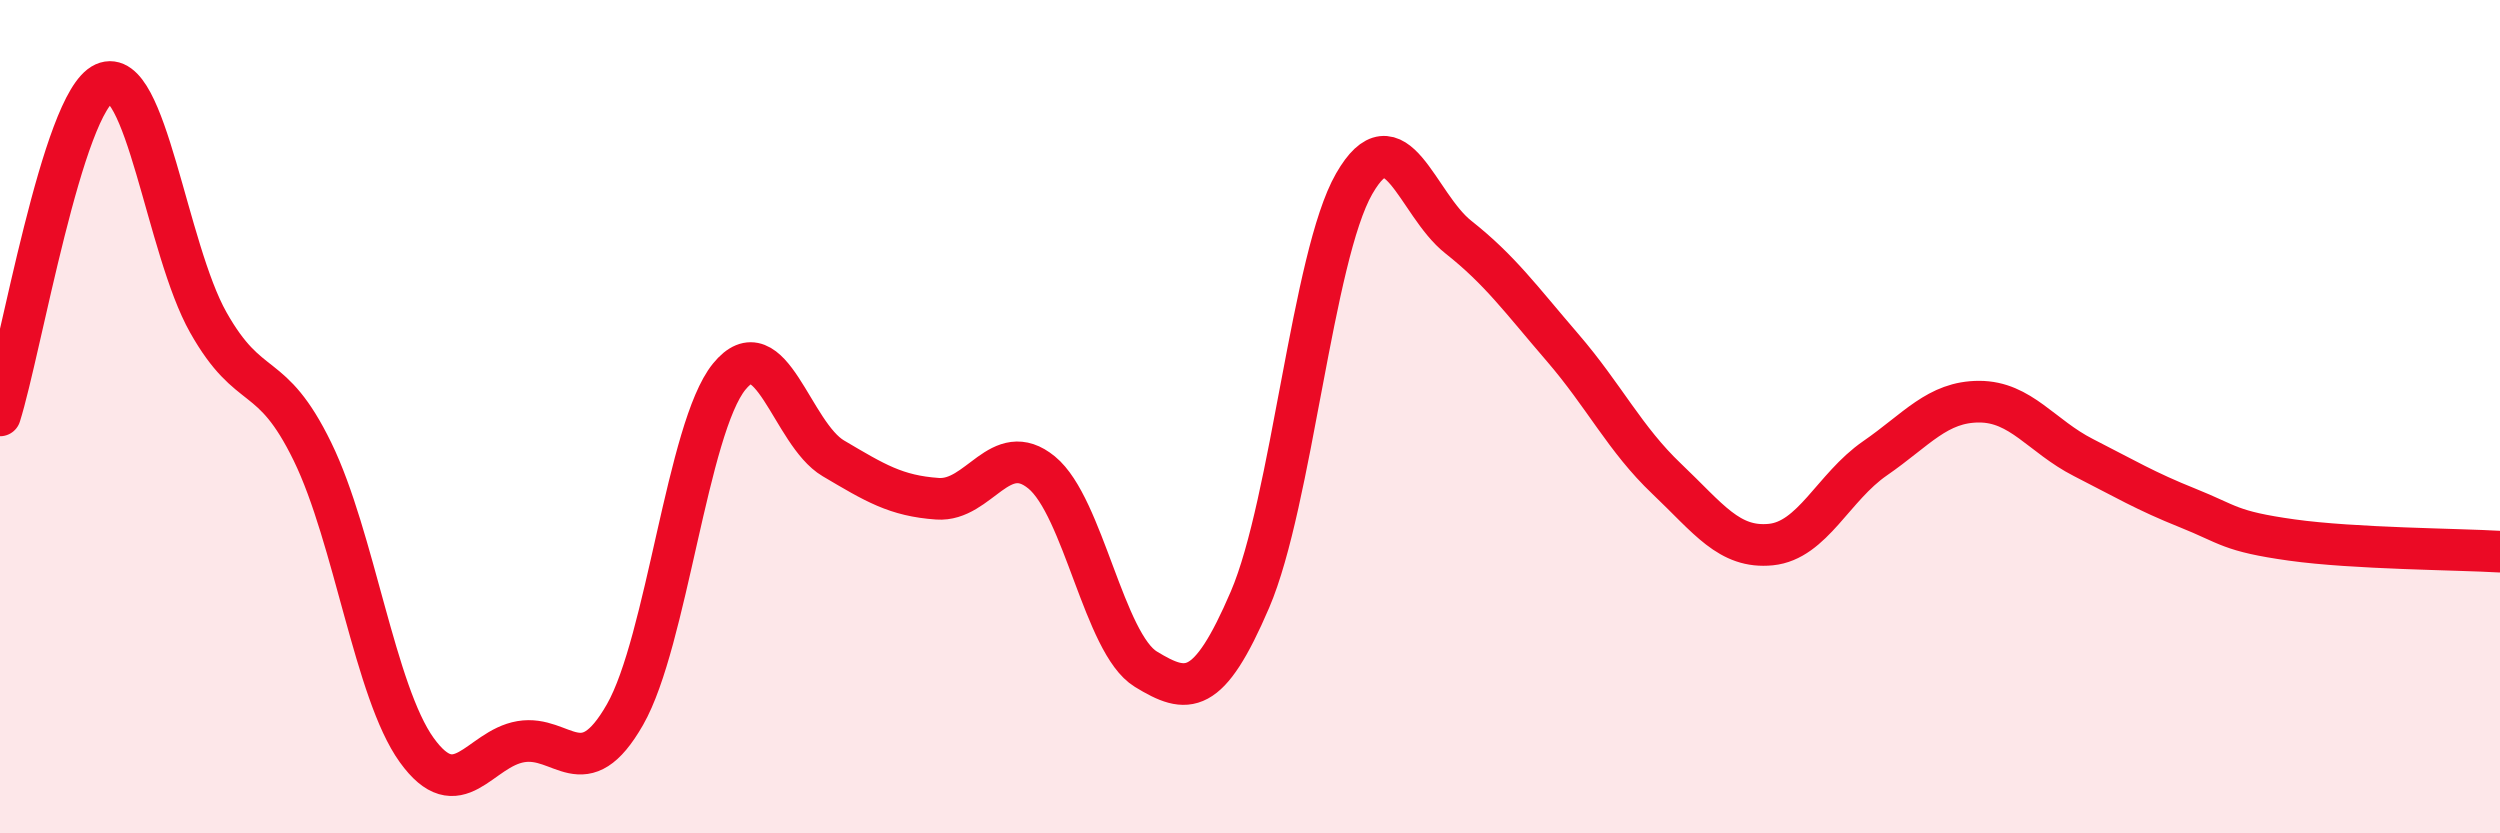
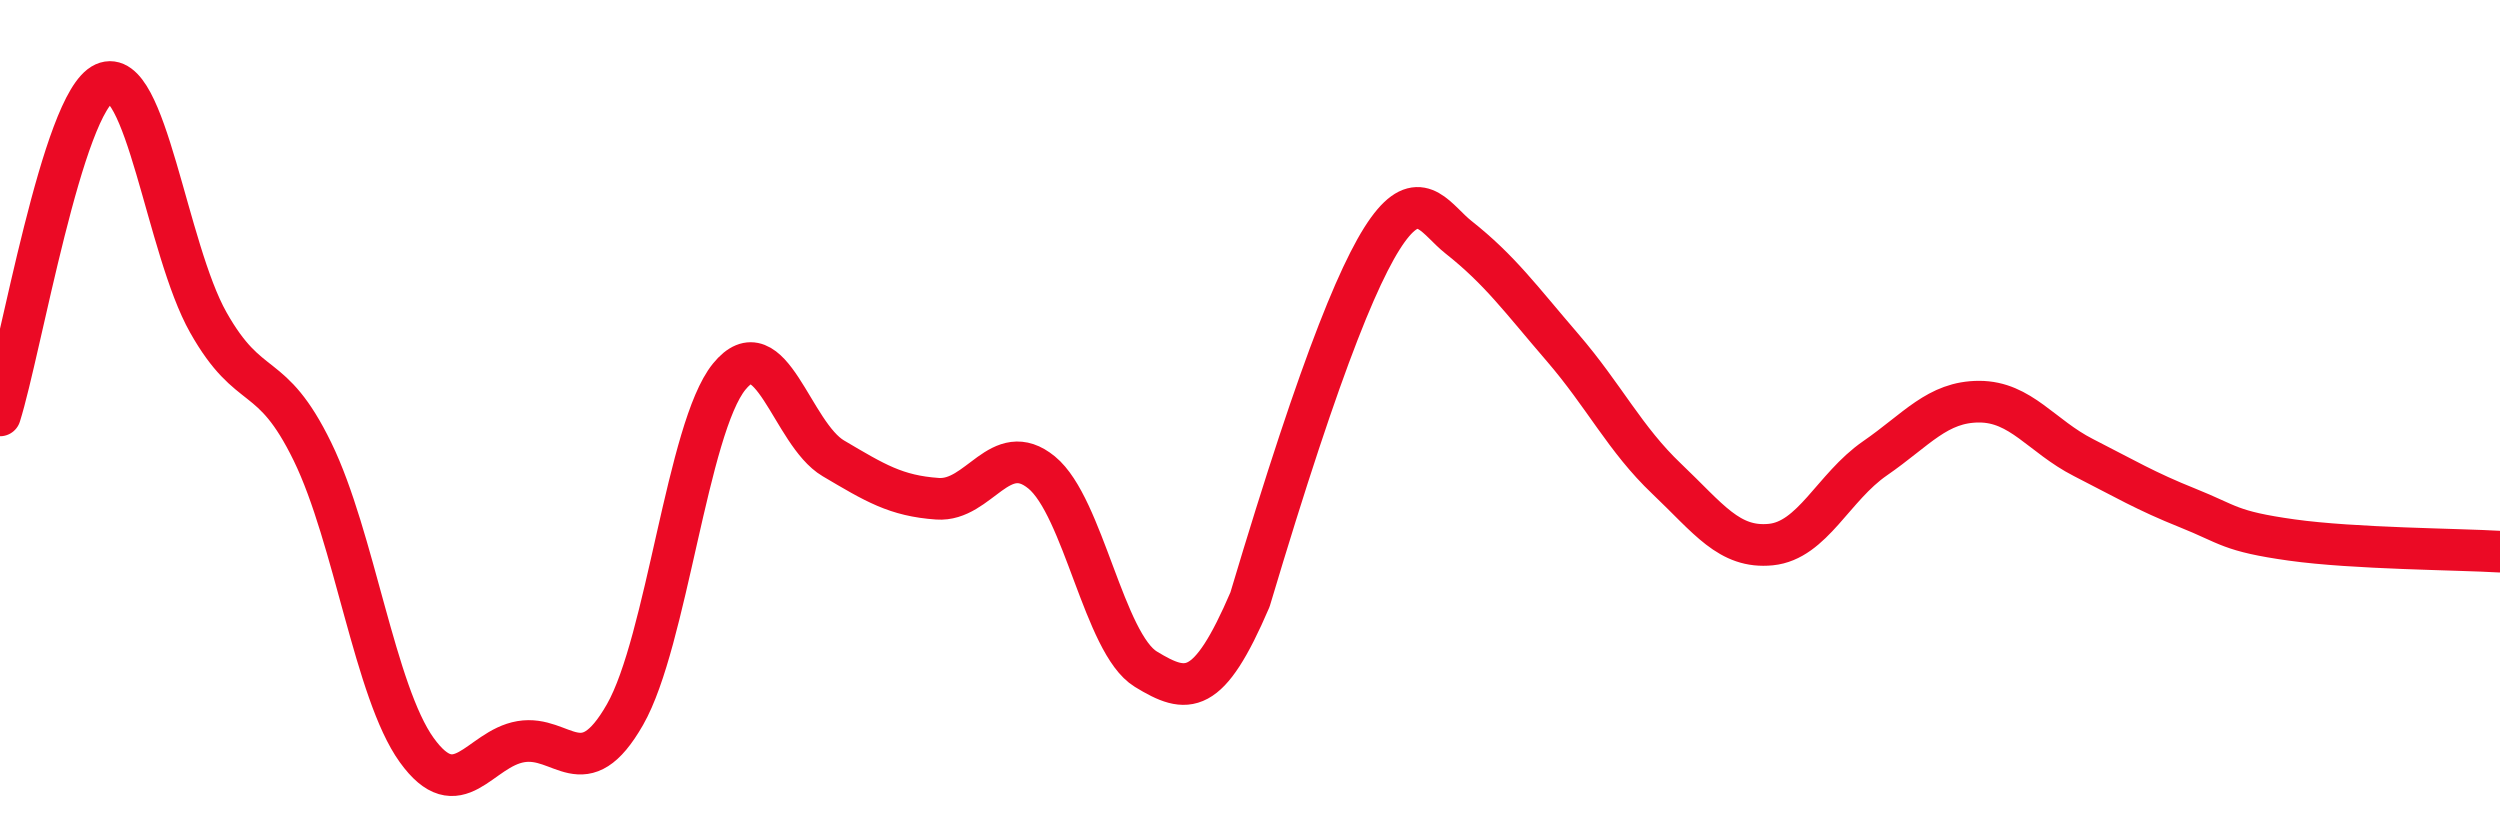
<svg xmlns="http://www.w3.org/2000/svg" width="60" height="20" viewBox="0 0 60 20">
-   <path d="M 0,9.97 C 0.5,8.38 1.5,2.45 2.5,2 C 3.5,1.55 4,5.97 5,7.74 C 6,9.51 6.5,8.79 7.5,10.84 C 8.5,12.89 9,16.61 10,18 C 11,19.39 11.5,17.97 12.5,17.8 C 13.5,17.63 14,18.9 15,17.15 C 16,15.4 16.5,10.27 17.5,9.04 C 18.5,7.81 19,10.41 20,11 C 21,11.59 21.5,11.9 22.5,11.97 C 23.5,12.04 24,10.52 25,11.34 C 26,12.16 26.5,15.45 27.5,16.06 C 28.5,16.67 29,16.72 30,14.39 C 31,12.06 31.5,6.15 32.5,4.41 C 33.5,2.67 34,4.9 35,5.69 C 36,6.48 36.5,7.18 37.5,8.34 C 38.5,9.5 39,10.54 40,11.49 C 41,12.44 41.5,13.17 42.5,13.07 C 43.5,12.97 44,11.69 45,11 C 46,10.31 46.5,9.64 47.5,9.64 C 48.5,9.64 49,10.47 50,10.98 C 51,11.49 51.5,11.79 52.5,12.19 C 53.5,12.59 53.5,12.75 55,12.96 C 56.5,13.17 59,13.18 60,13.24L60 20L0 20Z" fill="#EB0A25" opacity="0.1" stroke-linecap="round" stroke-linejoin="round" />
-   <path d="M 0,9.97 C 0.5,8.38 1.5,2.45 2.5,2 C 3.5,1.55 4,5.97 5,7.74 C 6,9.51 6.5,8.79 7.5,10.84 C 8.5,12.89 9,16.61 10,18 C 11,19.39 11.5,17.97 12.5,17.8 C 13.5,17.63 14,18.9 15,17.15 C 16,15.4 16.5,10.27 17.5,9.04 C 18.5,7.81 19,10.41 20,11 C 21,11.59 21.5,11.9 22.5,11.97 C 23.5,12.04 24,10.52 25,11.34 C 26,12.16 26.5,15.45 27.5,16.06 C 28.5,16.67 29,16.72 30,14.39 C 31,12.06 31.5,6.15 32.5,4.41 C 33.5,2.67 34,4.9 35,5.69 C 36,6.48 36.5,7.18 37.5,8.34 C 38.5,9.5 39,10.54 40,11.49 C 41,12.44 41.5,13.17 42.5,13.07 C 43.5,12.97 44,11.69 45,11 C 46,10.31 46.5,9.64 47.5,9.64 C 48.5,9.64 49,10.47 50,10.98 C 51,11.49 51.5,11.79 52.5,12.19 C 53.5,12.59 53.5,12.75 55,12.96 C 56.5,13.17 59,13.18 60,13.24" stroke="#EB0A25" stroke-width="1" fill="none" stroke-linecap="round" stroke-linejoin="round" />
+   <path d="M 0,9.97 C 0.5,8.38 1.5,2.45 2.5,2 C 3.5,1.55 4,5.97 5,7.74 C 6,9.51 6.5,8.79 7.5,10.84 C 8.5,12.89 9,16.61 10,18 C 11,19.39 11.5,17.97 12.5,17.8 C 13.5,17.63 14,18.9 15,17.15 C 16,15.4 16.5,10.27 17.5,9.04 C 18.5,7.81 19,10.41 20,11 C 21,11.59 21.5,11.9 22.5,11.97 C 23.5,12.04 24,10.52 25,11.34 C 26,12.16 26.5,15.45 27.5,16.06 C 28.5,16.67 29,16.72 30,14.39 C 33.5,2.67 34,4.9 35,5.69 C 36,6.48 36.5,7.18 37.5,8.34 C 38.5,9.5 39,10.54 40,11.49 C 41,12.44 41.5,13.17 42.5,13.07 C 43.5,12.97 44,11.69 45,11 C 46,10.31 46.5,9.64 47.5,9.64 C 48.5,9.64 49,10.47 50,10.98 C 51,11.49 51.5,11.79 52.5,12.19 C 53.5,12.59 53.5,12.75 55,12.96 C 56.5,13.17 59,13.18 60,13.24" stroke="#EB0A25" stroke-width="1" fill="none" stroke-linecap="round" stroke-linejoin="round" />
</svg>